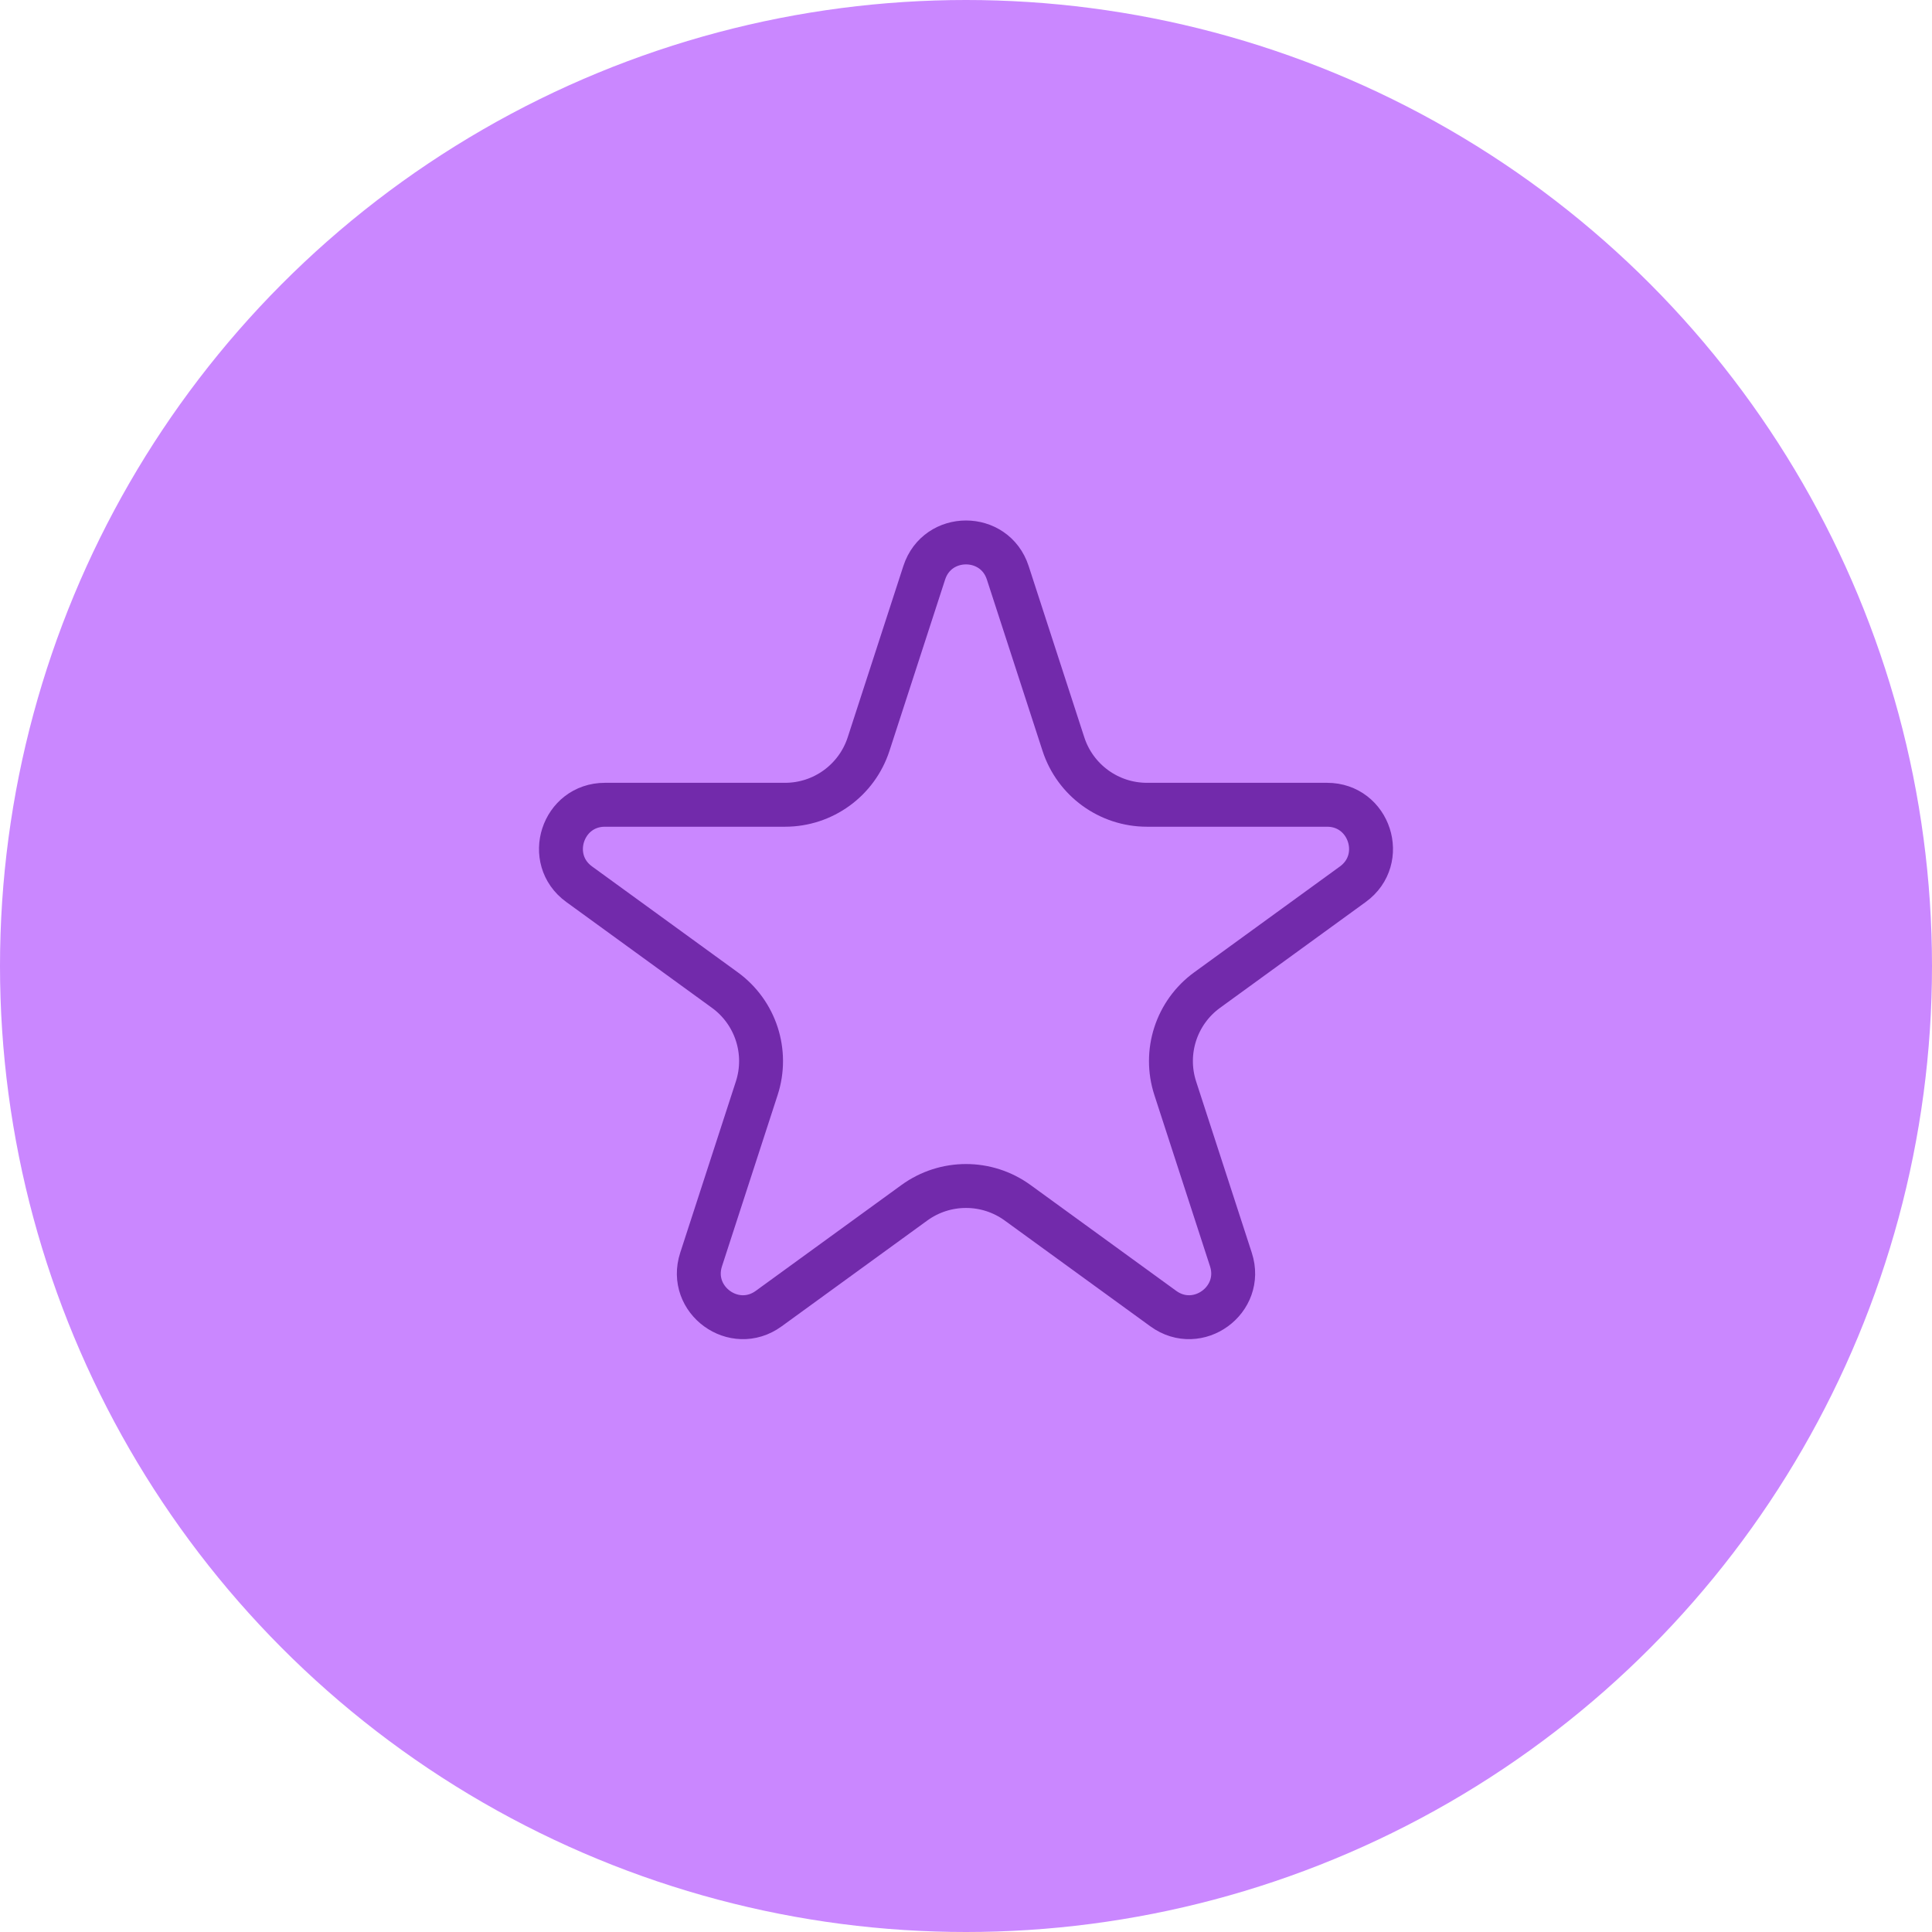
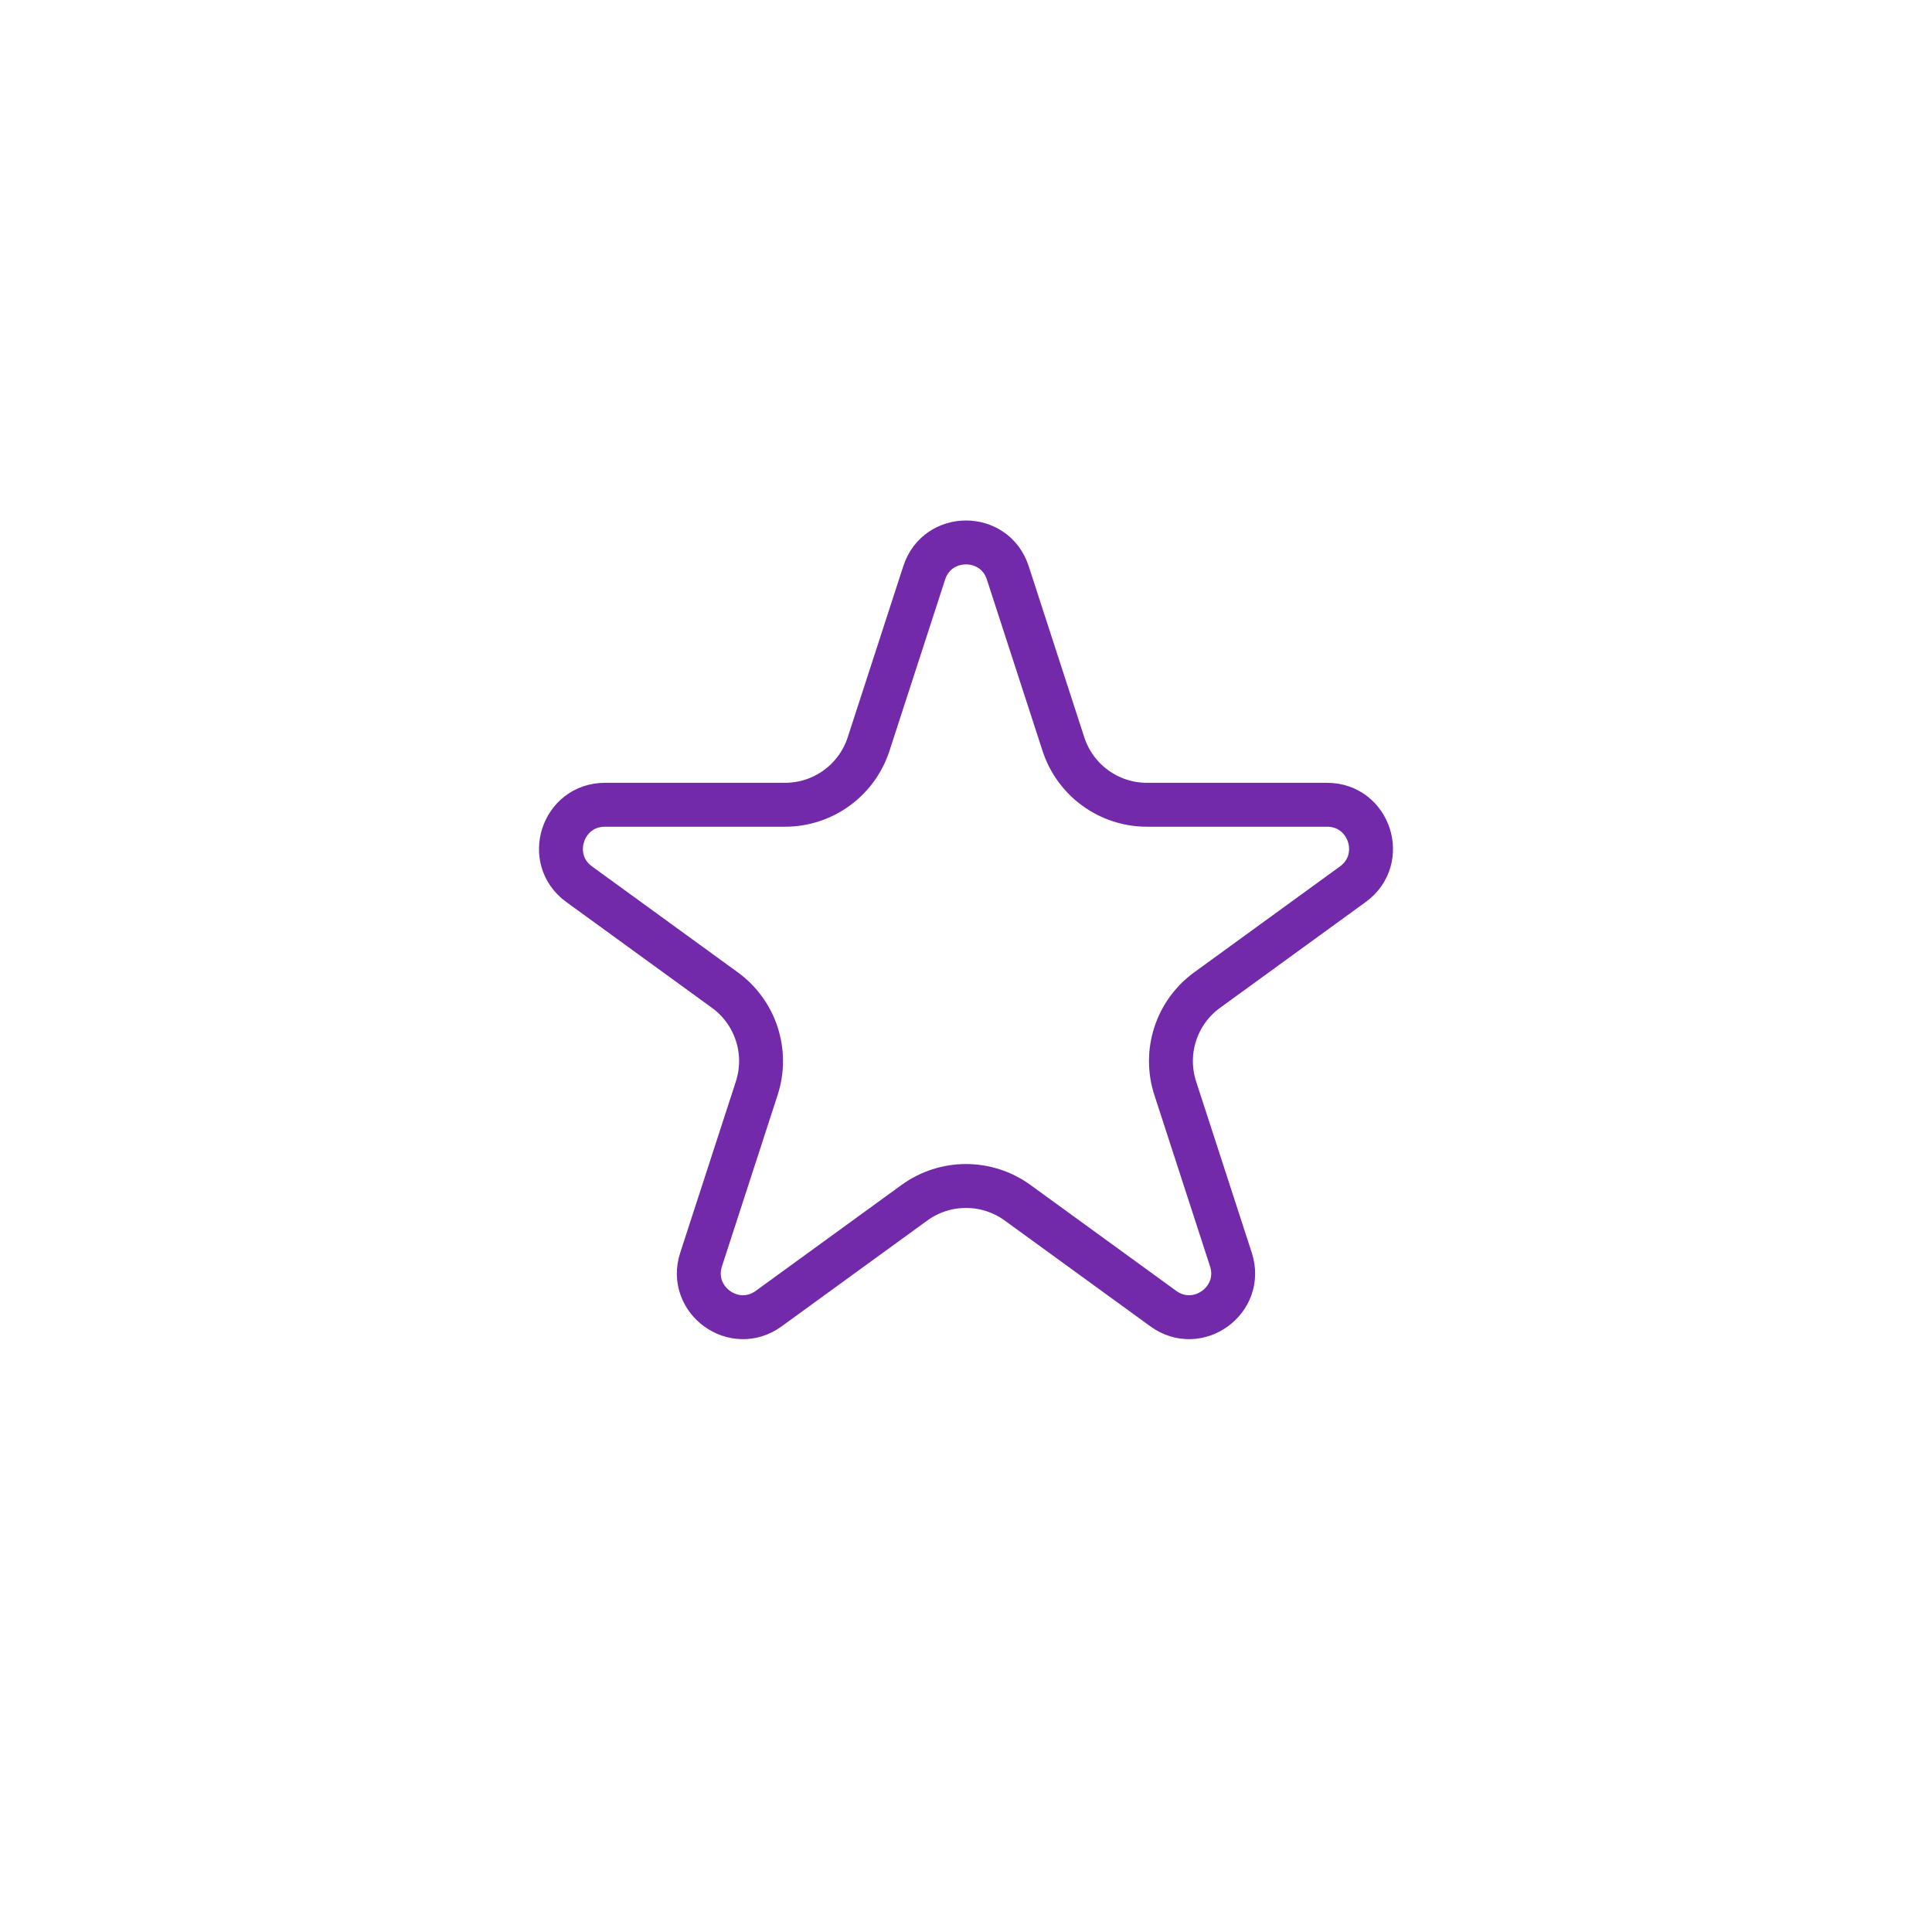
<svg xmlns="http://www.w3.org/2000/svg" width="88" height="88" viewBox="0 0 88 88" fill="none">
-   <circle cx="44" cy="44" r="44" fill="#CA87FF" />
  <path d="M42.098 26.089C42.697 24.247 45.303 24.247 45.902 26.089L48.437 33.892C48.973 35.54 50.509 36.656 52.242 36.656H60.446C62.383 36.656 63.188 39.135 61.621 40.274L54.984 45.096C53.582 46.114 52.995 47.92 53.531 49.568L56.066 57.37C56.665 59.213 54.556 60.745 52.988 59.606L46.351 54.784C44.949 53.766 43.051 53.766 41.649 54.784L35.012 59.606C33.444 60.745 31.335 59.213 31.934 57.37L34.469 49.568C35.005 47.92 34.418 46.114 33.016 45.096L26.379 40.274C24.811 39.135 25.617 36.656 27.555 36.656H35.758C37.491 36.656 39.027 35.54 39.563 33.892L42.098 26.089Z" stroke="#722AAB" stroke-width="2" />
</svg>